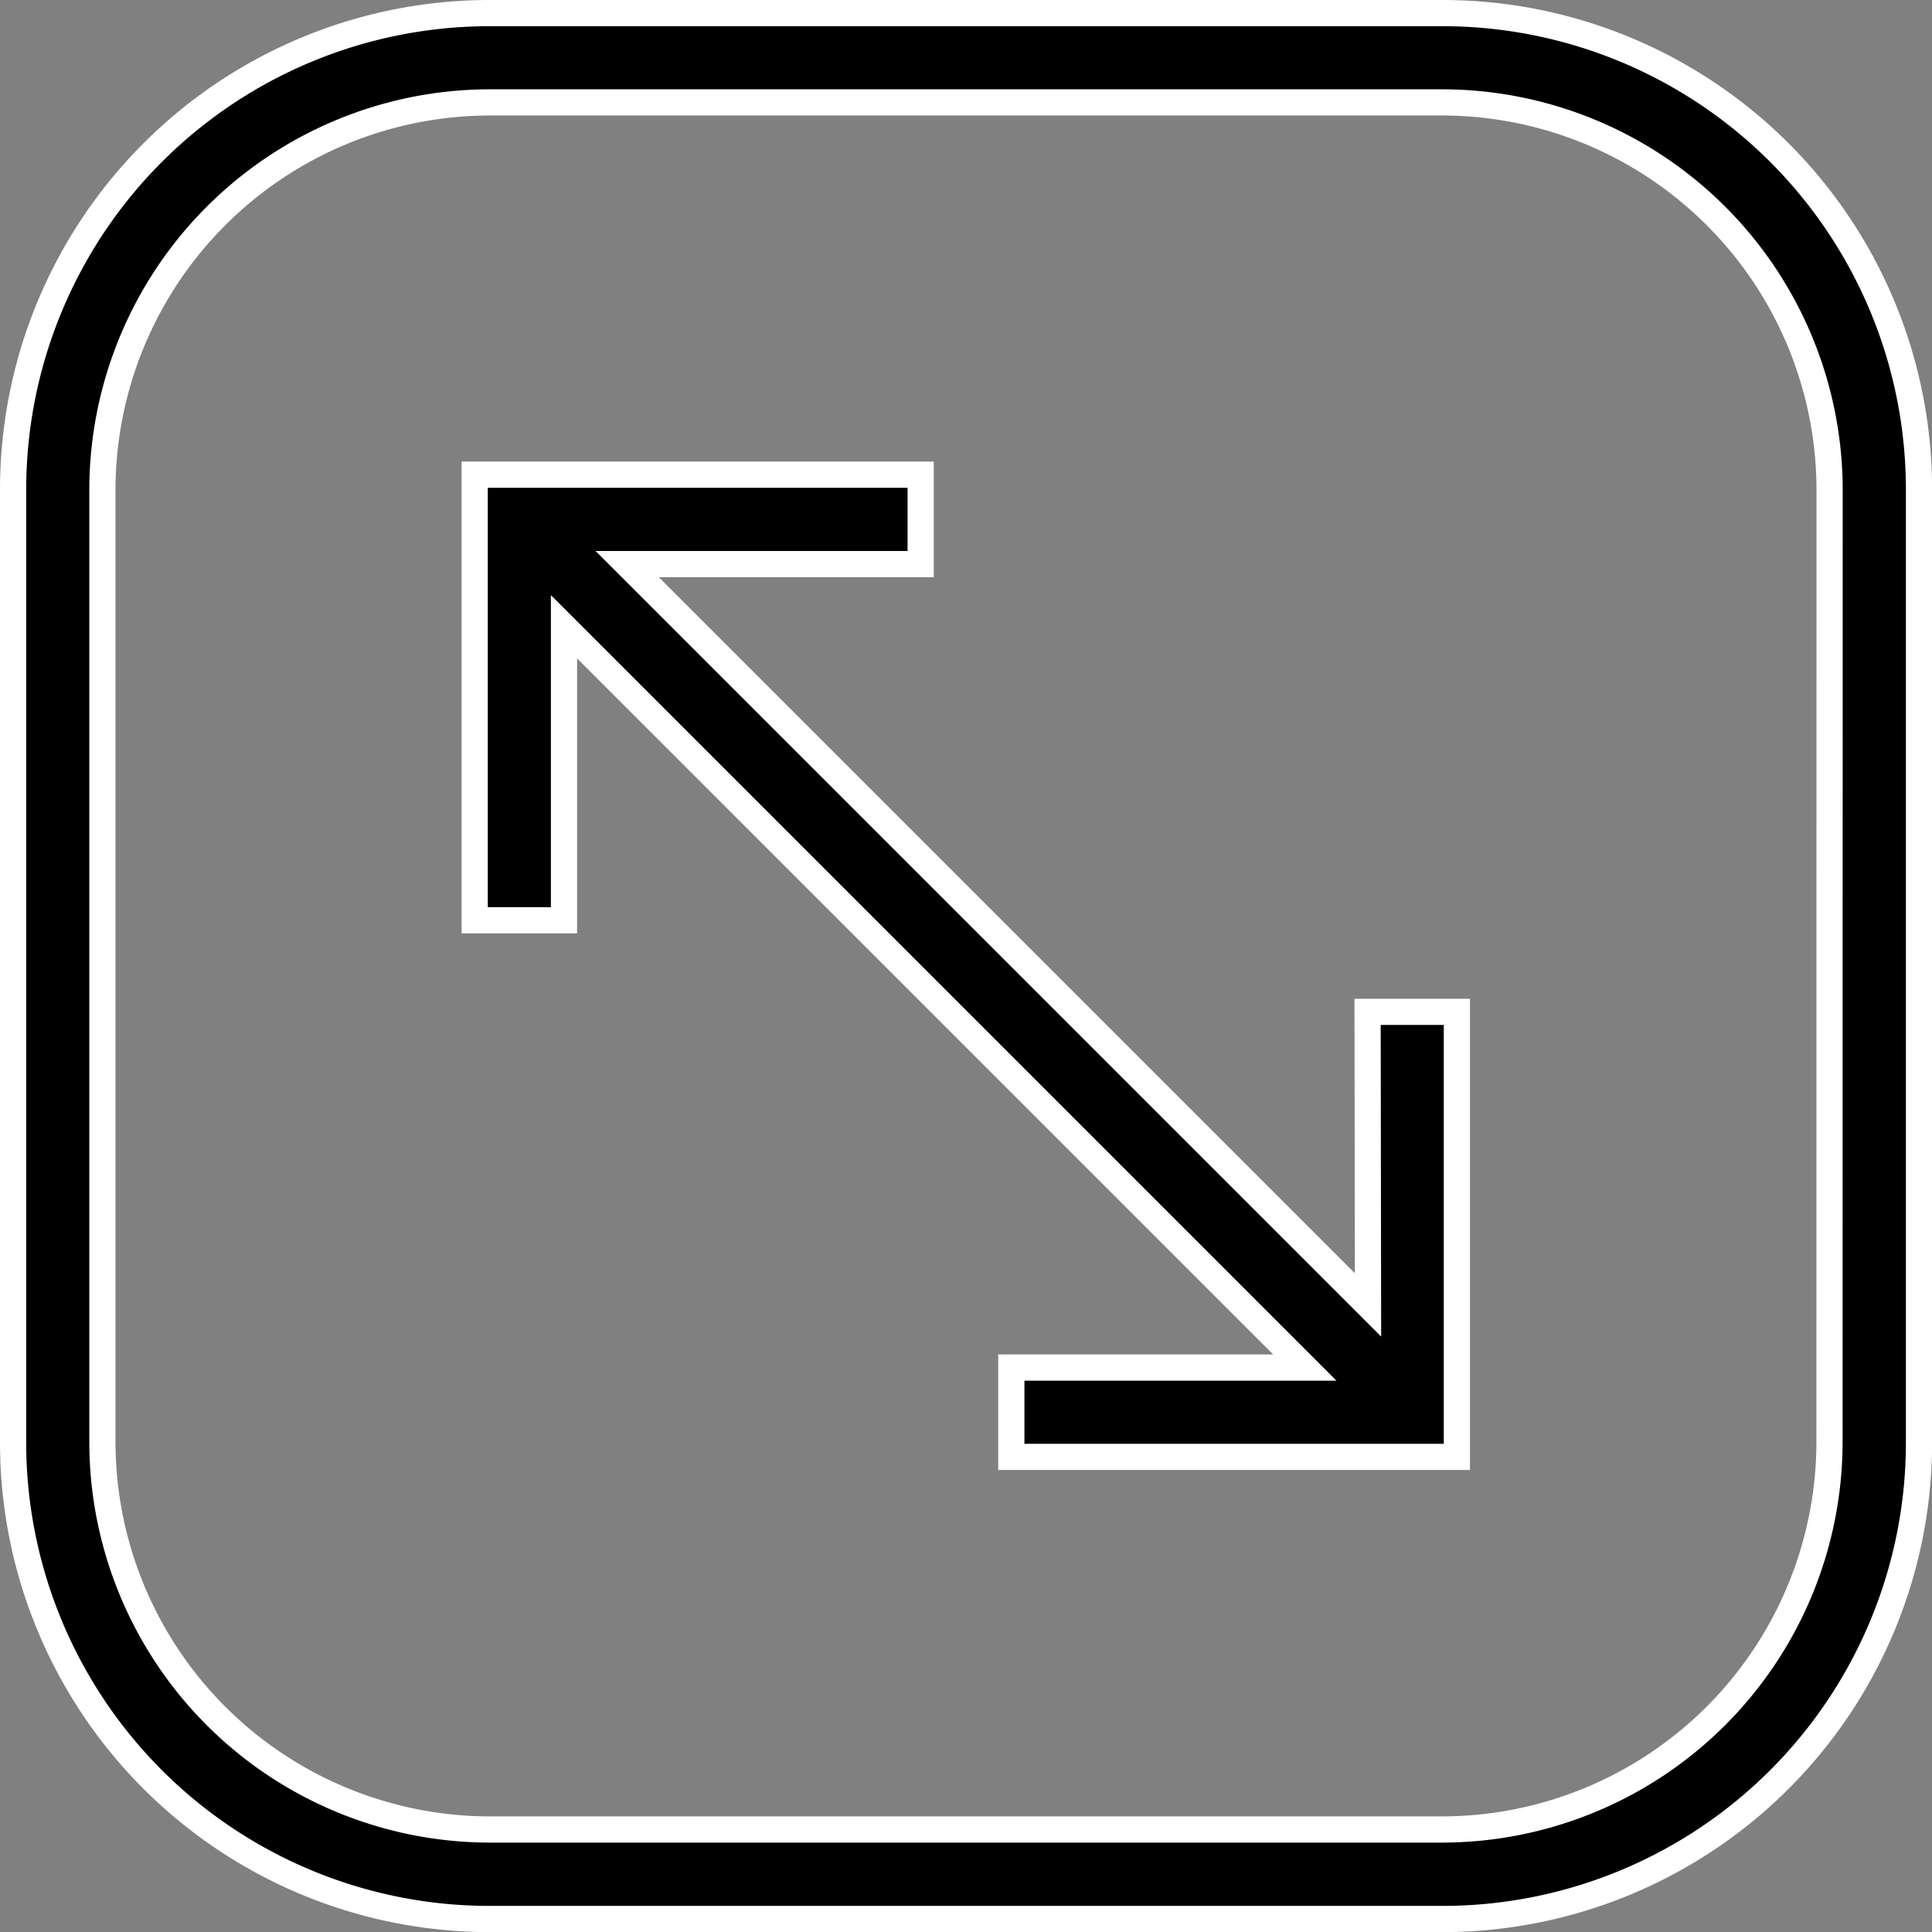
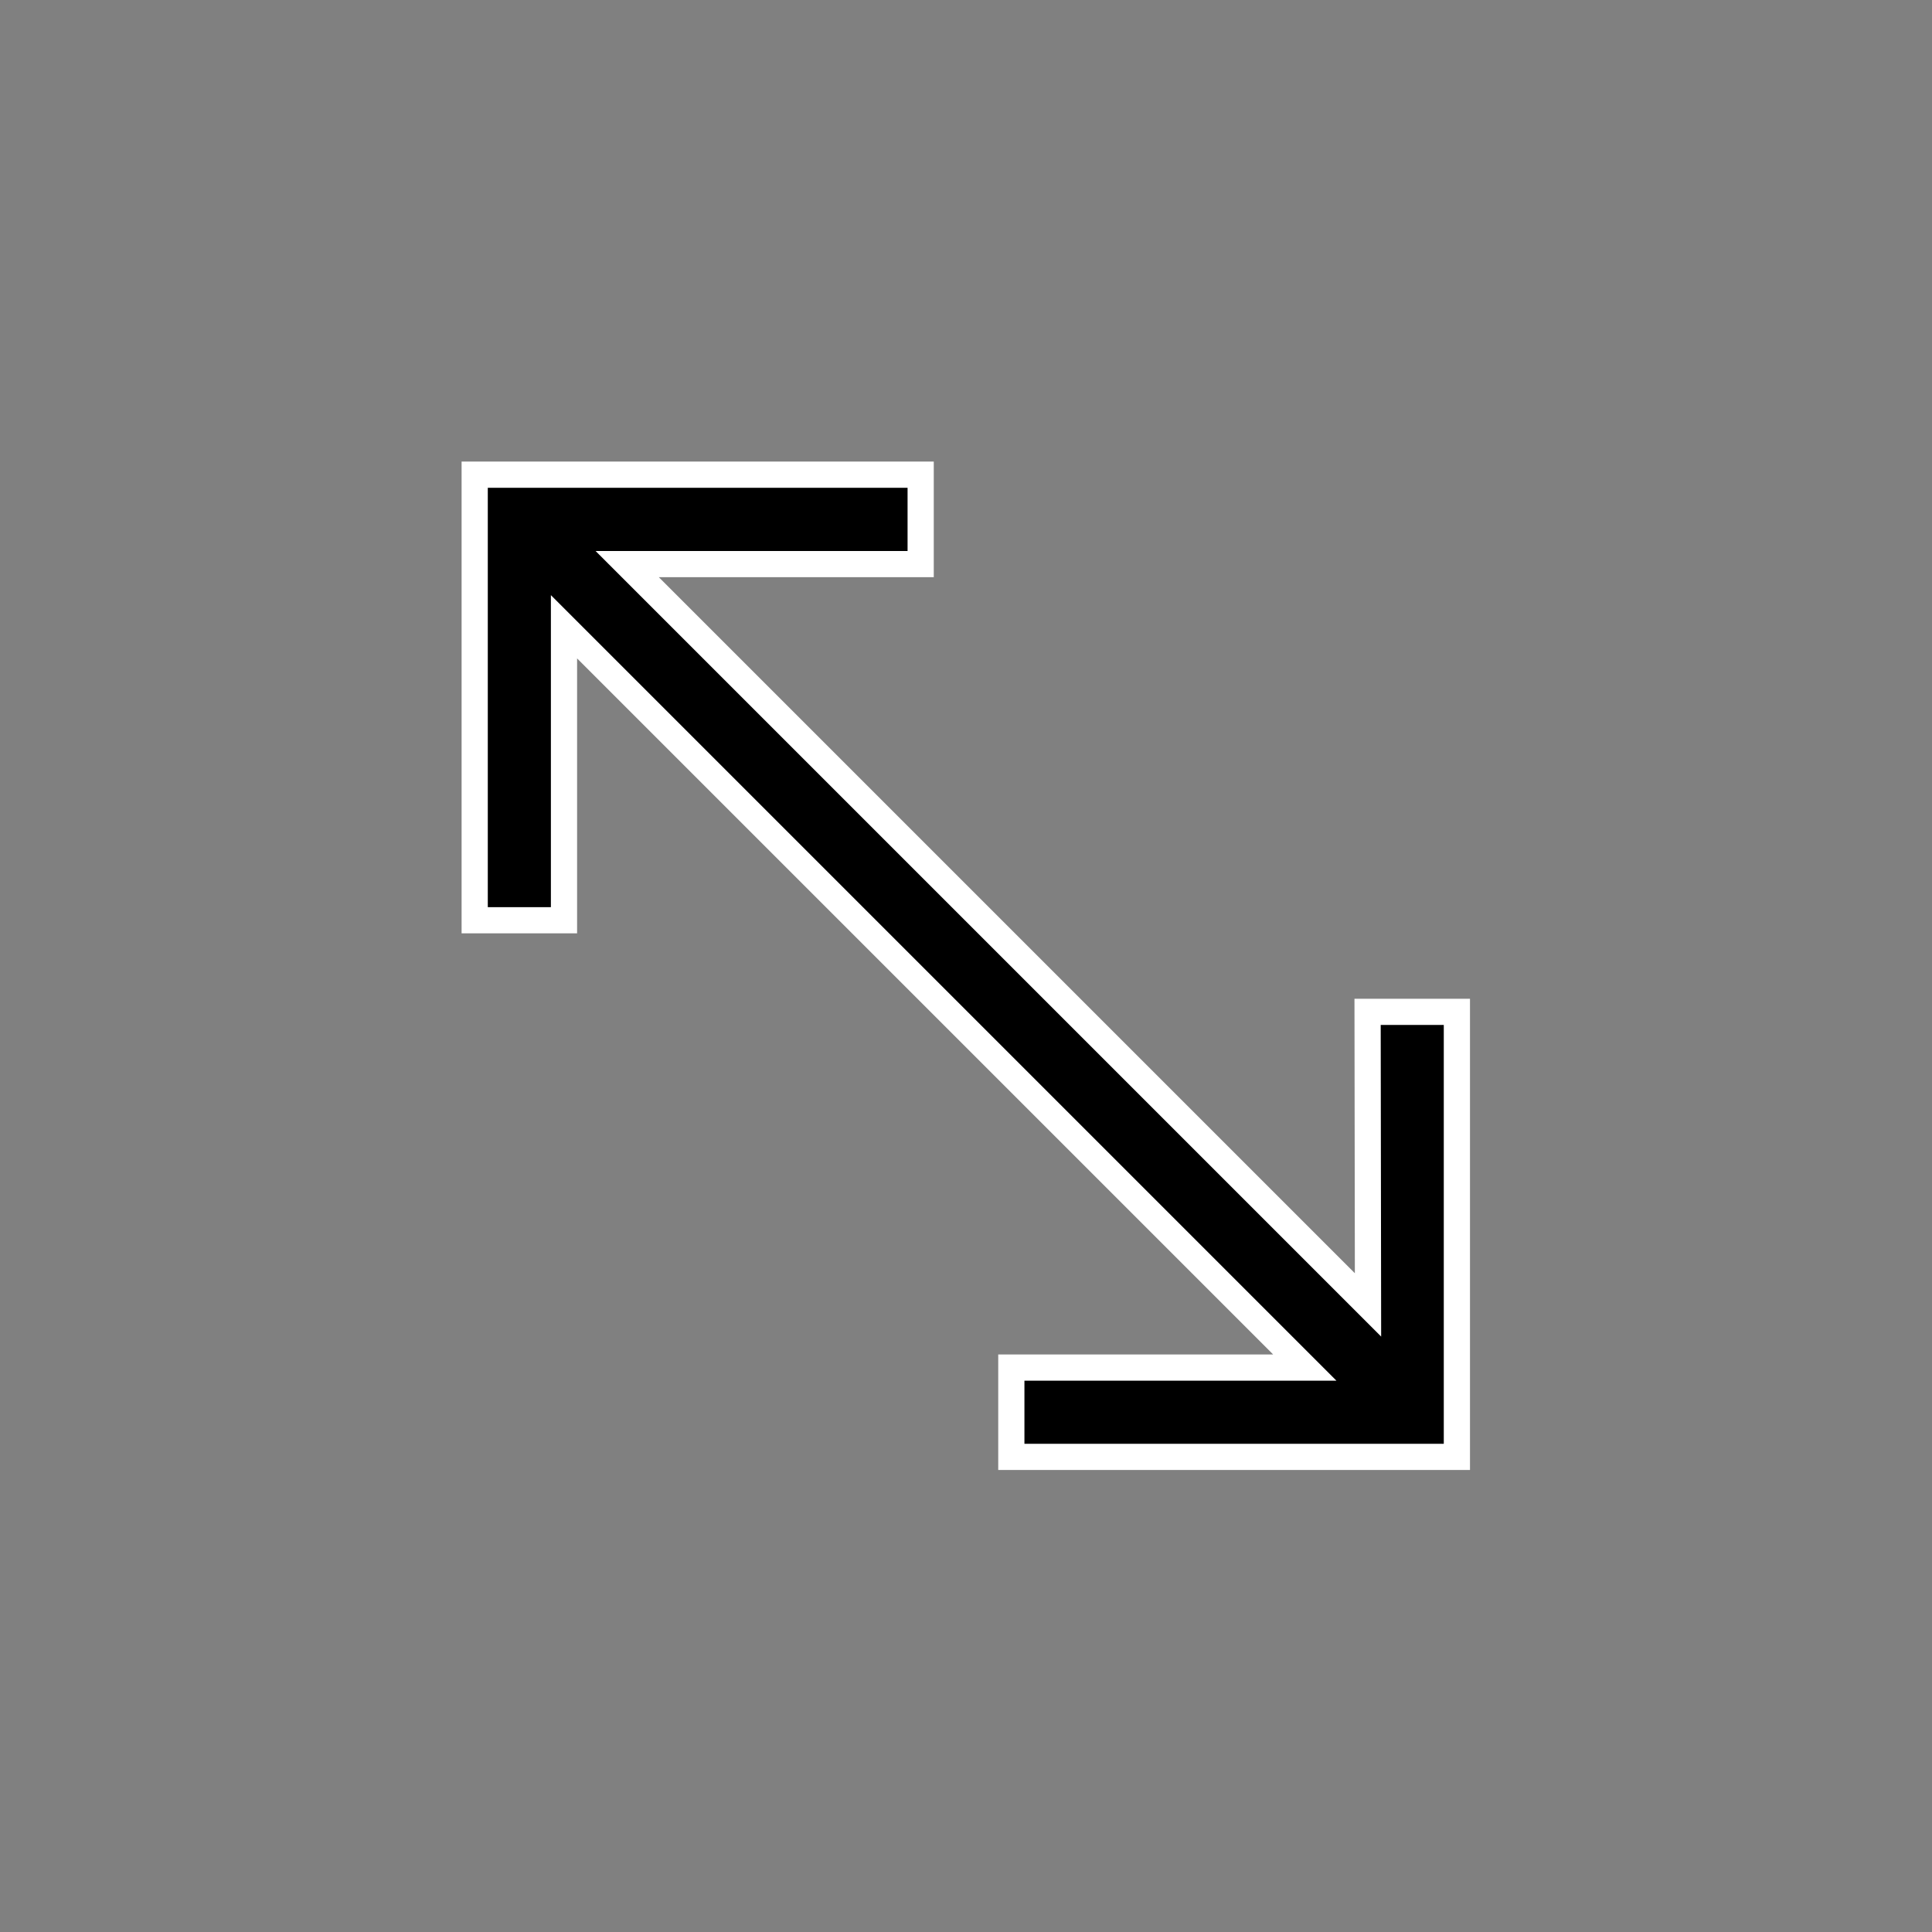
<svg xmlns="http://www.w3.org/2000/svg" width="18.433" height="18.433" viewBox="0 0 18.433 18.433">
  <rect x="0" y="0" width="18.433" height="18.433" fill="#808080" stroke="none" />
  <g id="scale" transform="translate(0.125 0.125)">
-     <path id="Path_84470" data-name="Path 84470" d="M13.637,0H4.546A4.546,4.546,0,0,0,0,4.546v9.092a4.546,4.546,0,0,0,4.546,4.546h9.092a4.546,4.546,0,0,0,4.546-4.546V4.546A4.546,4.546,0,0,0,13.637,0Zm3.693,13.637a3.7,3.7,0,0,1-3.693,3.693H4.546A3.7,3.7,0,0,1,.852,13.637V4.546A3.7,3.7,0,0,1,4.546.852h9.092a3.7,3.7,0,0,1,3.693,3.693Z" transform="translate(0)" stroke="#fff" stroke-width="0.25" />
    <path id="Path_84471" data-name="Path 84471" d="M24.023,23.421l-7.068-7.068h2.8V15.5H15.5v4.251h.852v-2.8l7.068,7.068h-2.8v.852h4.251V20.625h-.852Z" transform="translate(-11.096 -11.096)" stroke="#fff" stroke-width="0.25" />
  </g>
</svg>